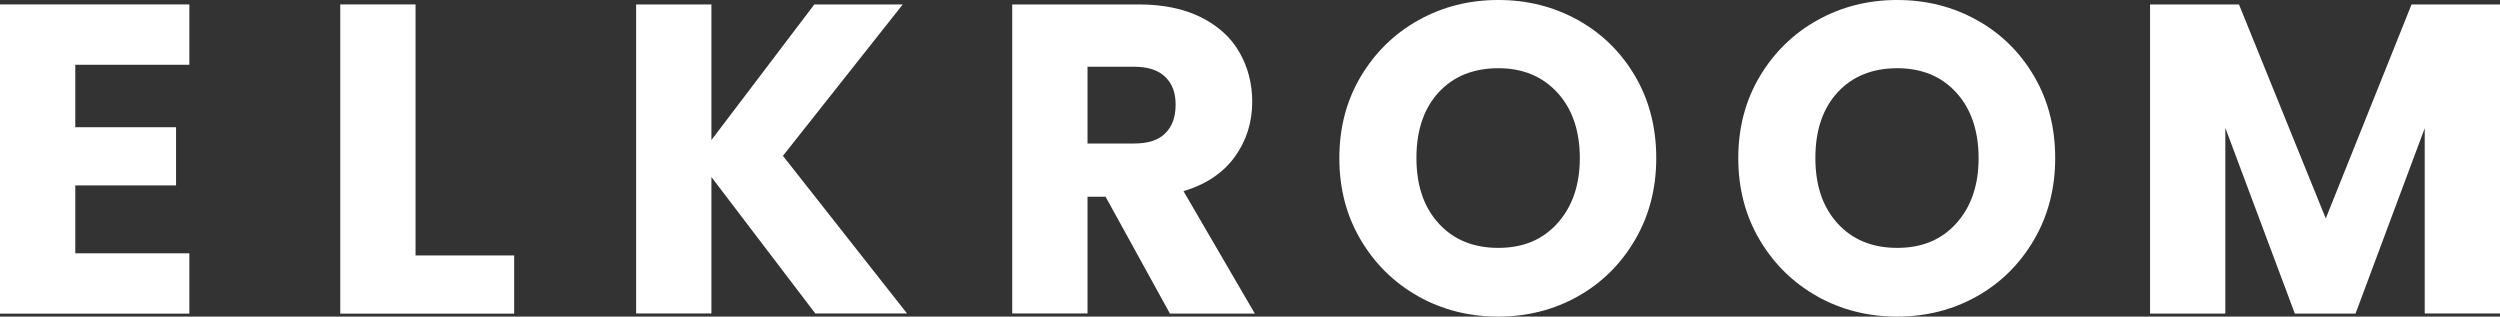
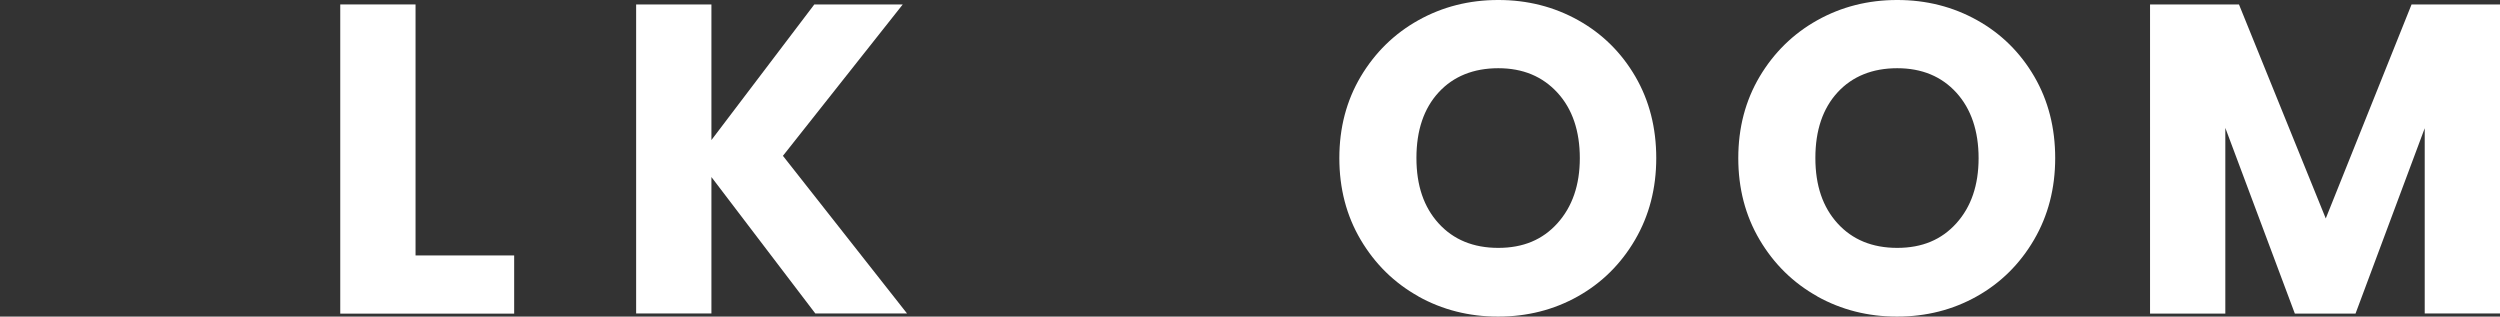
<svg xmlns="http://www.w3.org/2000/svg" id="Layer_1" data-name="Layer 1" viewBox="0 0 152.09 19.26">
  <rect x="0" y="0" width="152.09" height="19.26" fill="#333333" stroke="none" />
  <defs>
    <style>
      .cls-1 {
        fill: #fff;
        stroke-width: 0px;
      }
    </style>
  </defs>
-   <path class="cls-1" d="m4.58,3.94v3.8h6.13v3.54h-6.13v4.13h6.94v3.67H0V.27h11.52v3.67h-6.94Z" />
  <path class="cls-1" d="m25.28,15.54h6v3.54h-10.58V.27h4.58v15.27Z" />
  <path class="cls-1" d="m49.6,19.07l-6.32-8.3v8.3h-4.58V.27h4.58v8.25L49.54.27h5.38l-7.29,9.21,7.55,9.59h-5.6Z" />
-   <path class="cls-1" d="m71.17,19.07l-3.91-7.1h-1.1v7.1h-4.58V.27h7.69c1.48,0,2.75.26,3.79.78,1.04.52,1.83,1.23,2.34,2.13.52.9.78,1.91.78,3.01,0,1.25-.35,2.37-1.06,3.35-.71.98-1.75,1.68-3.12,2.09l4.34,7.45h-5.17Zm-5.01-10.34h2.84c.84,0,1.47-.2,1.89-.62.42-.41.63-.99.63-1.74s-.21-1.28-.63-1.69-1.05-.62-1.89-.62h-2.84v4.66Z" />
  <path class="cls-1" d="m86.29,18.03c-1.47-.82-2.64-1.97-3.51-3.44-.87-1.47-1.3-3.13-1.3-4.97s.43-3.49,1.3-4.96c.87-1.46,2.04-2.61,3.51-3.43,1.47-.82,3.09-1.23,4.86-1.23s3.39.41,4.86,1.23c1.47.82,2.63,1.97,3.48,3.43.85,1.46,1.27,3.12,1.27,4.96s-.43,3.5-1.29,4.97c-.86,1.47-2.02,2.62-3.48,3.44-1.46.82-3.08,1.23-4.85,1.23s-3.39-.41-4.86-1.23Zm8.46-4.45c.9-1,1.36-2.32,1.36-3.96s-.45-2.99-1.36-3.98-2.1-1.49-3.6-1.49-2.73.49-3.63,1.47c-.9.98-1.35,2.31-1.35,3.99s.45,2.99,1.35,3.98c.9.99,2.11,1.49,3.63,1.49s2.7-.5,3.6-1.5Z" />
  <path class="cls-1" d="m110.56,18.03c-1.47-.82-2.64-1.97-3.51-3.44-.87-1.47-1.3-3.13-1.3-4.97s.43-3.49,1.3-4.96c.87-1.46,2.04-2.61,3.51-3.43,1.47-.82,3.09-1.23,4.86-1.23s3.39.41,4.86,1.23c1.47.82,2.63,1.97,3.48,3.43.85,1.46,1.27,3.12,1.27,4.96s-.43,3.5-1.29,4.97c-.86,1.47-2.02,2.62-3.48,3.44-1.46.82-3.08,1.23-4.85,1.23s-3.39-.41-4.86-1.23Zm8.46-4.45c.9-1,1.35-2.32,1.35-3.96s-.45-2.99-1.35-3.98-2.1-1.49-3.6-1.49-2.73.49-3.63,1.47c-.9.98-1.35,2.31-1.35,3.99s.45,2.99,1.35,3.98c.9.99,2.11,1.49,3.63,1.49s2.7-.5,3.6-1.5Z" />
  <path class="cls-1" d="m152.09.27v18.8h-4.58V7.8l-4.21,11.28h-3.69l-4.23-11.3v11.3h-4.58V.27h5.41l5.28,13.02,5.22-13.02h5.38Z" />
</svg>